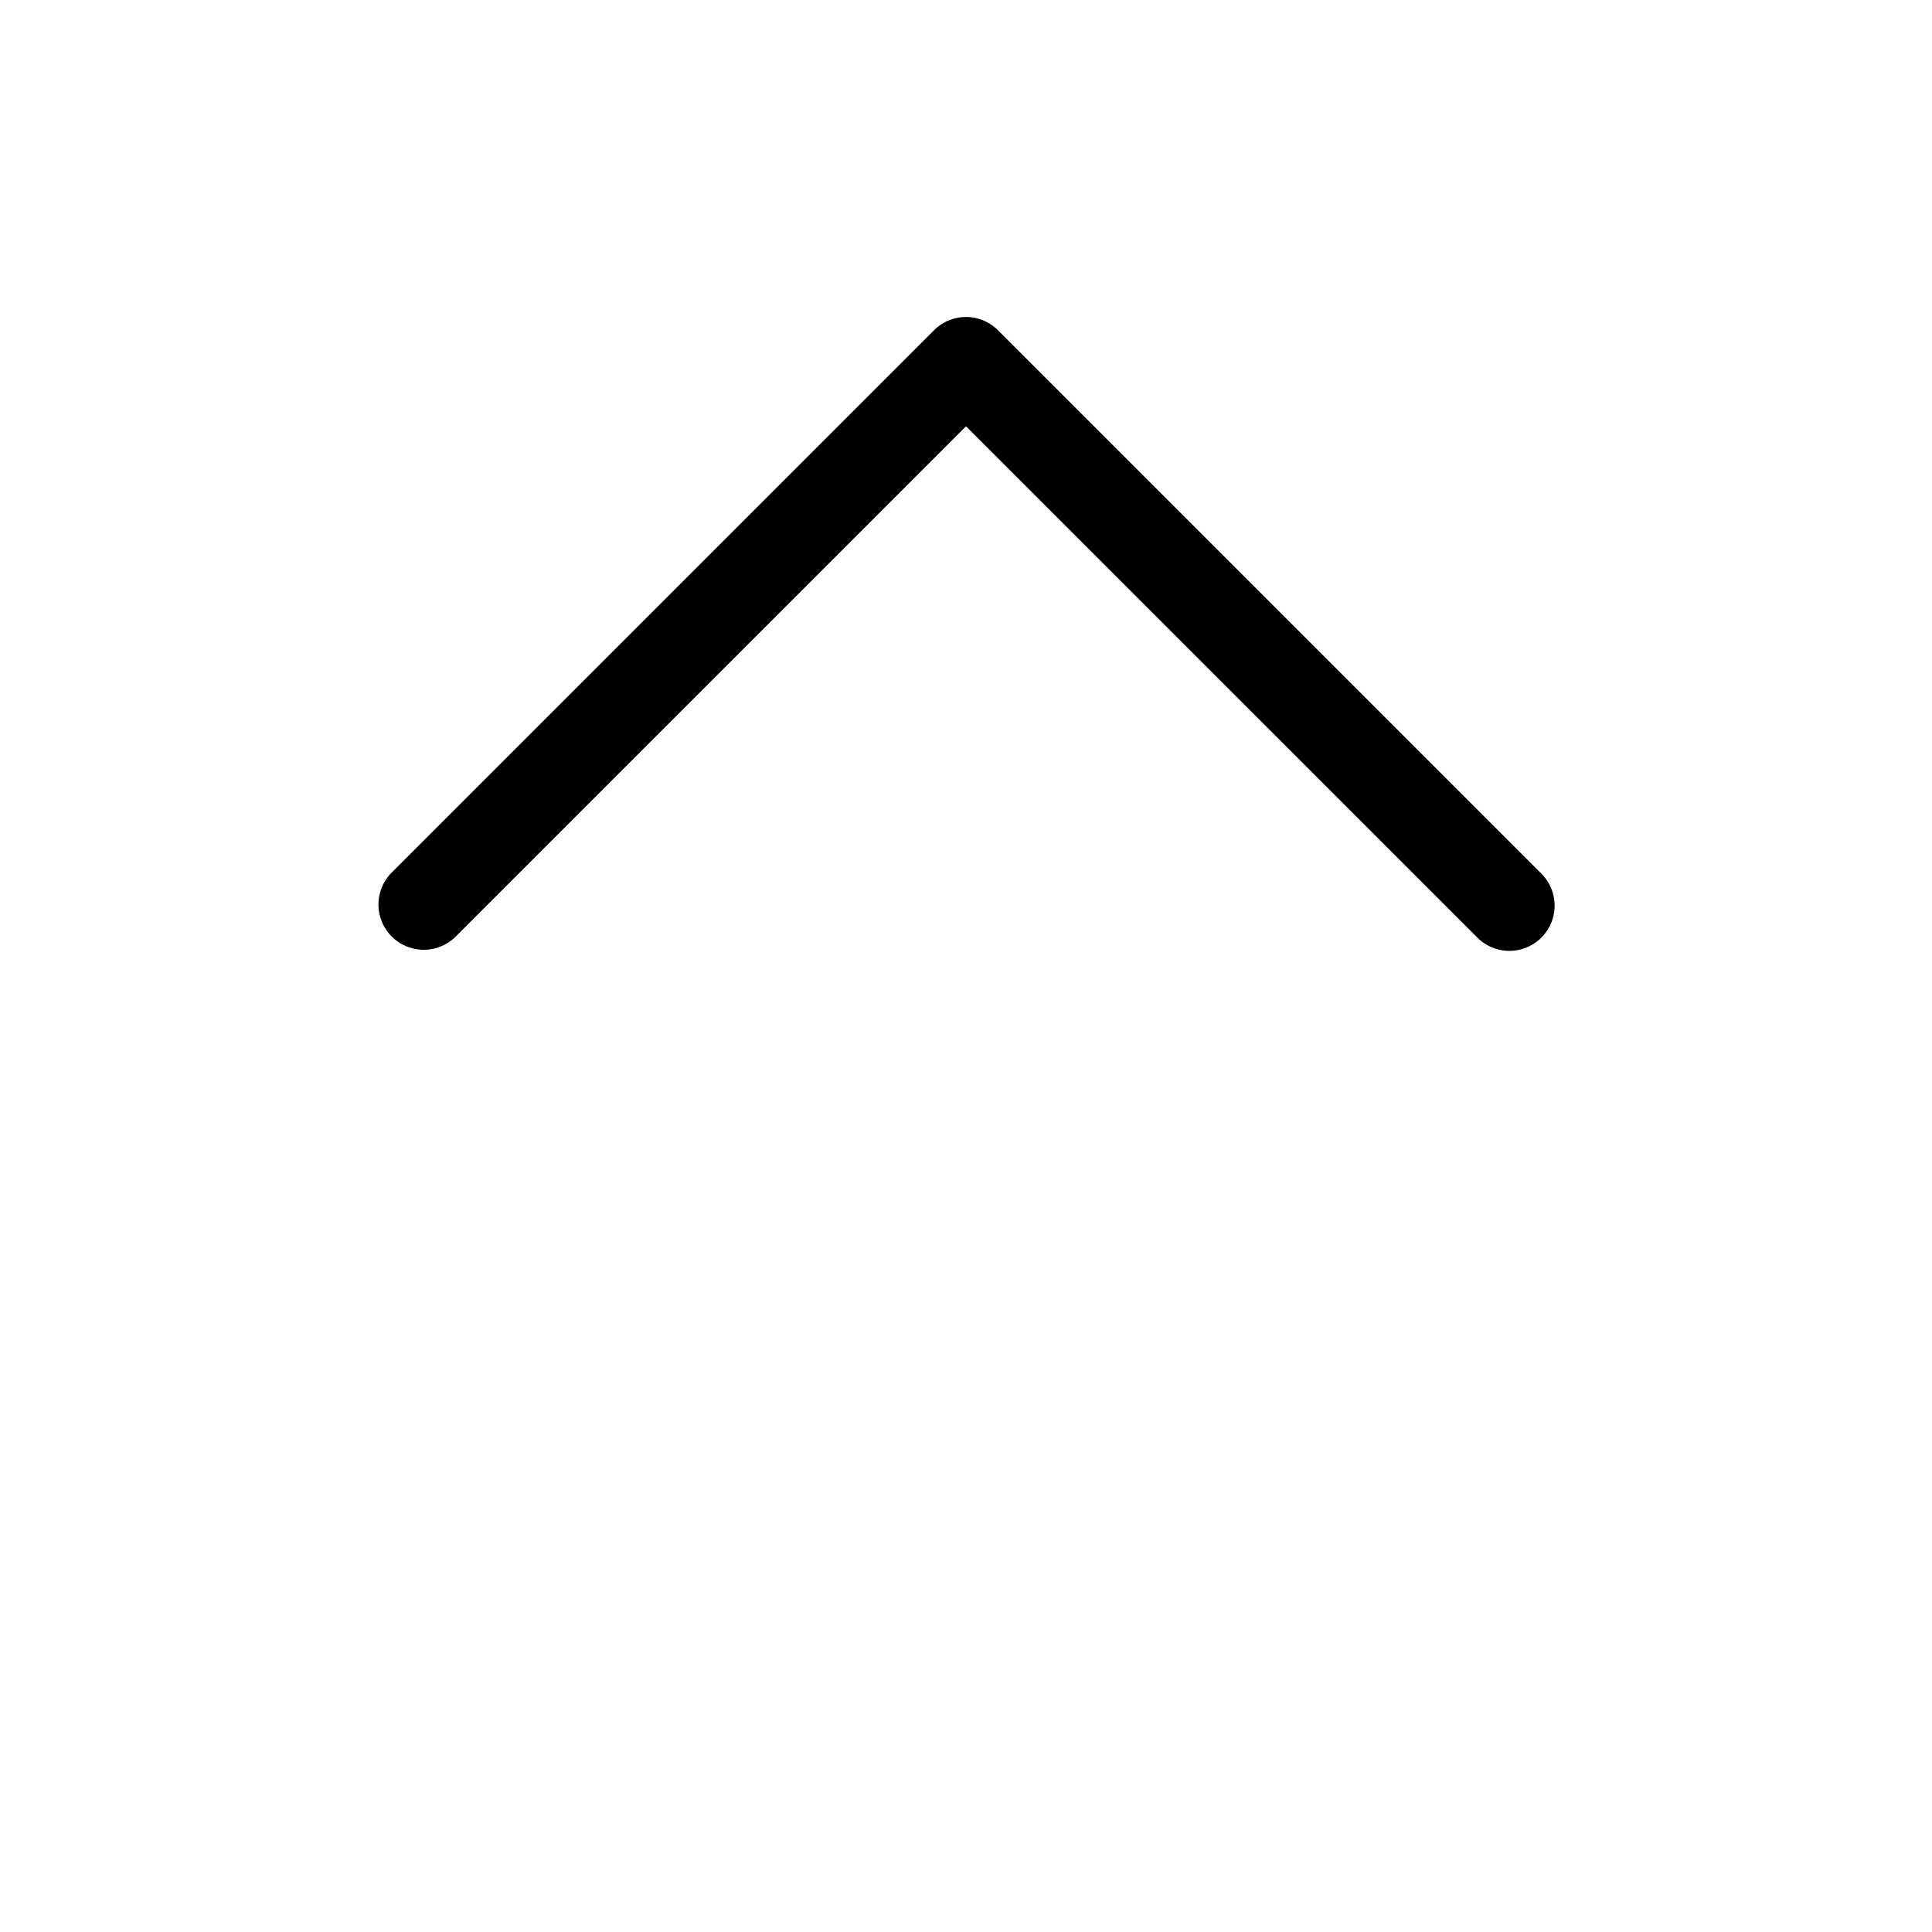
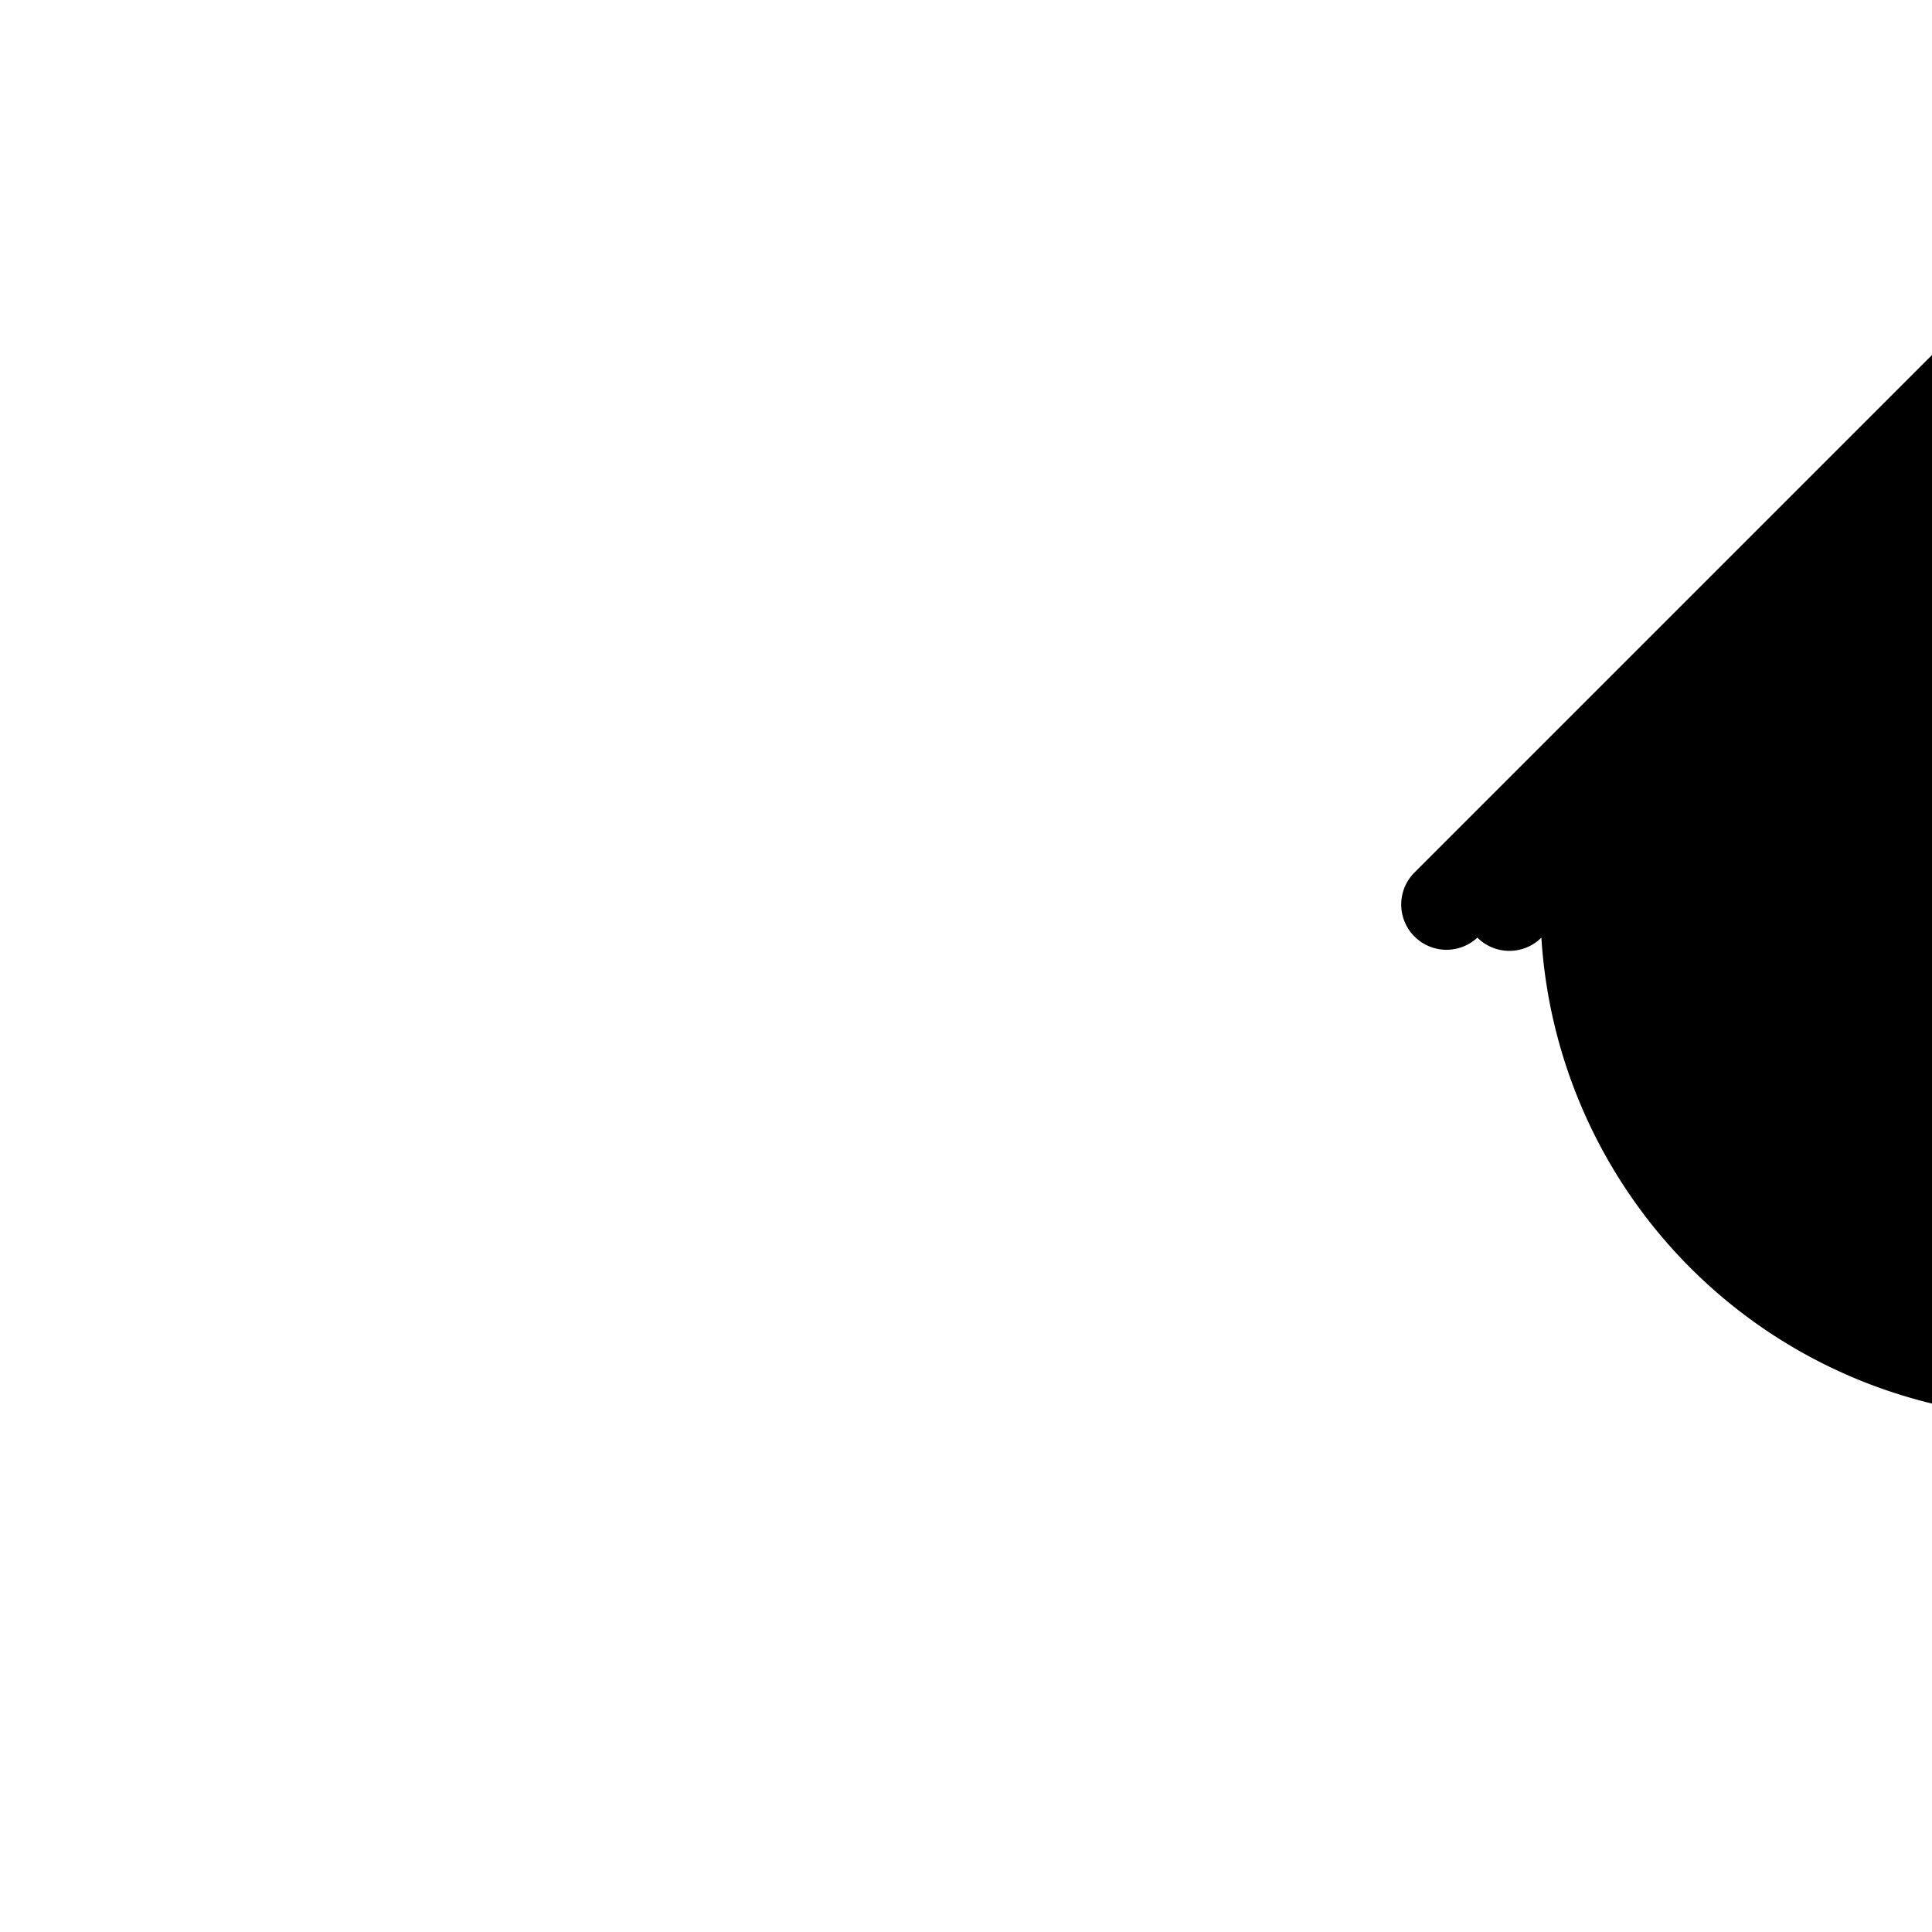
<svg xmlns="http://www.w3.org/2000/svg" viewBox="0 0 256 256" fill="currentColor">
-   <path d="M204.24,124.24a6,6,0,0,1-8.48,0L128,56.49,60.24,124.24a6,6,0,0,1-8.48-8.48l72-72a6,6,0,0,1,8.48,0l72,72A6,6,0,0,1,204.24,124.24Z" />
+   <path d="M204.24,124.24a6,6,0,0,1-8.48,0a6,6,0,0,1-8.48-8.48l72-72a6,6,0,0,1,8.48,0l72,72A6,6,0,0,1,204.24,124.24Z" />
</svg>